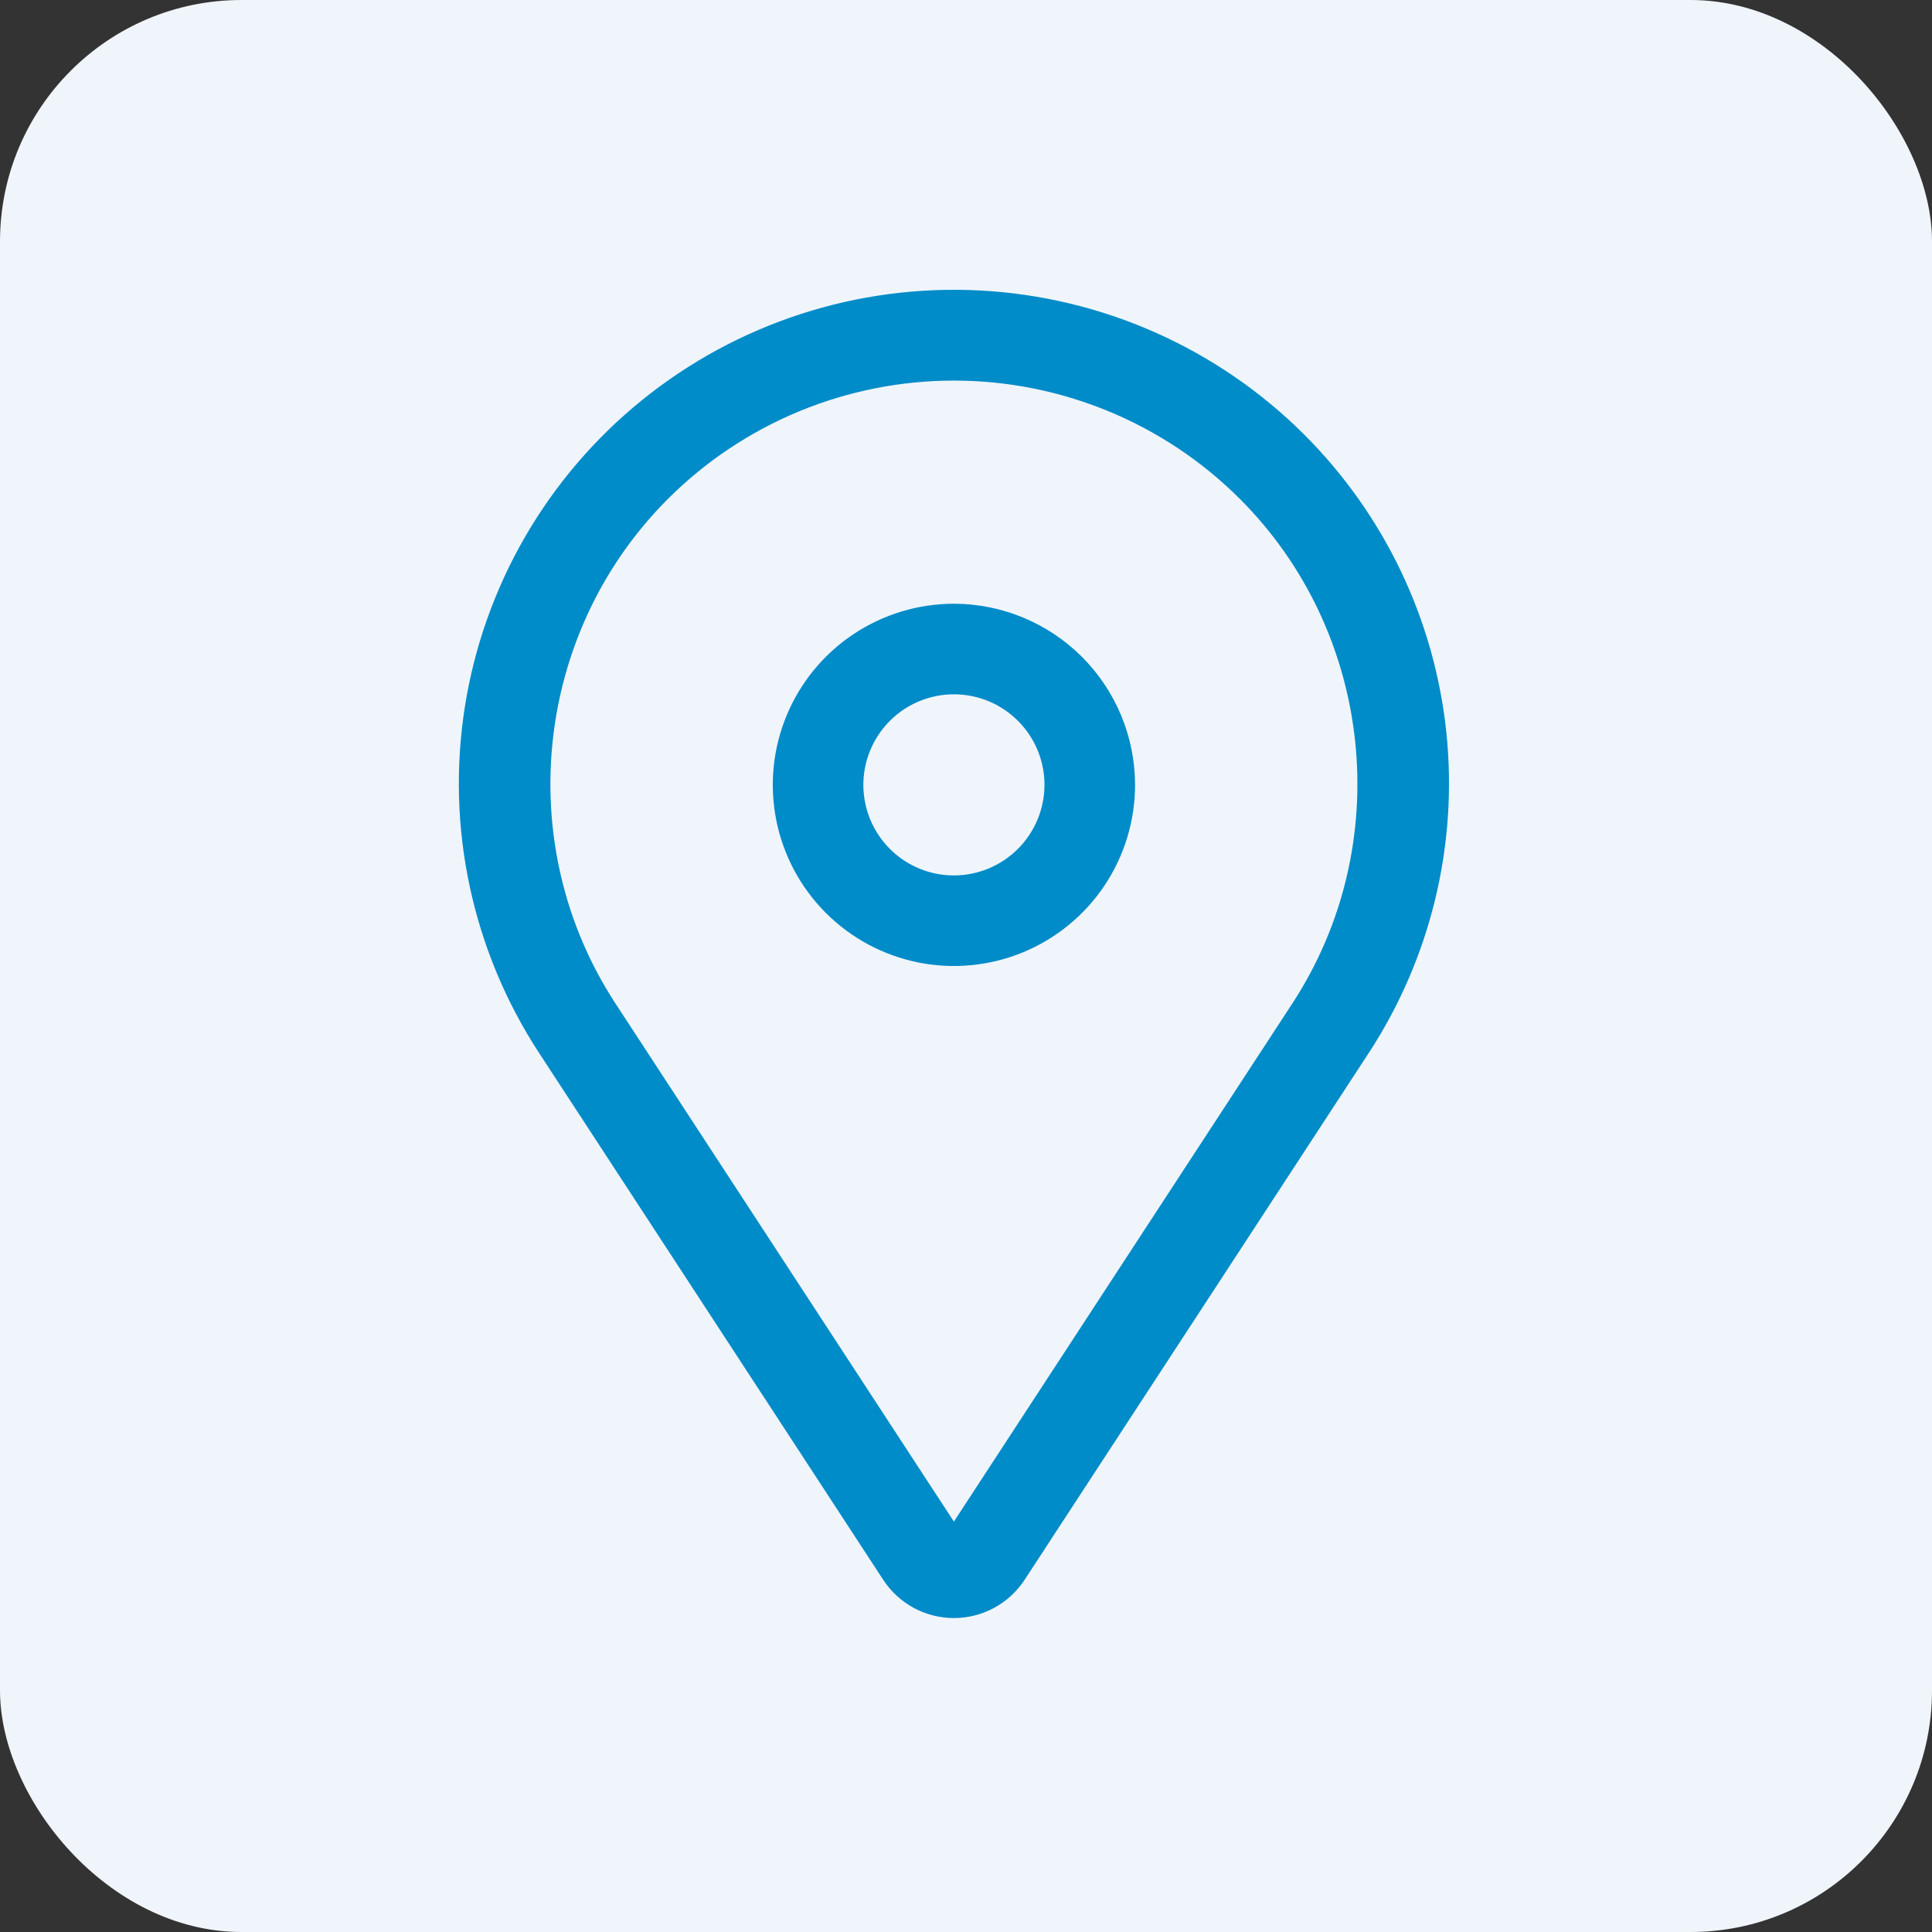
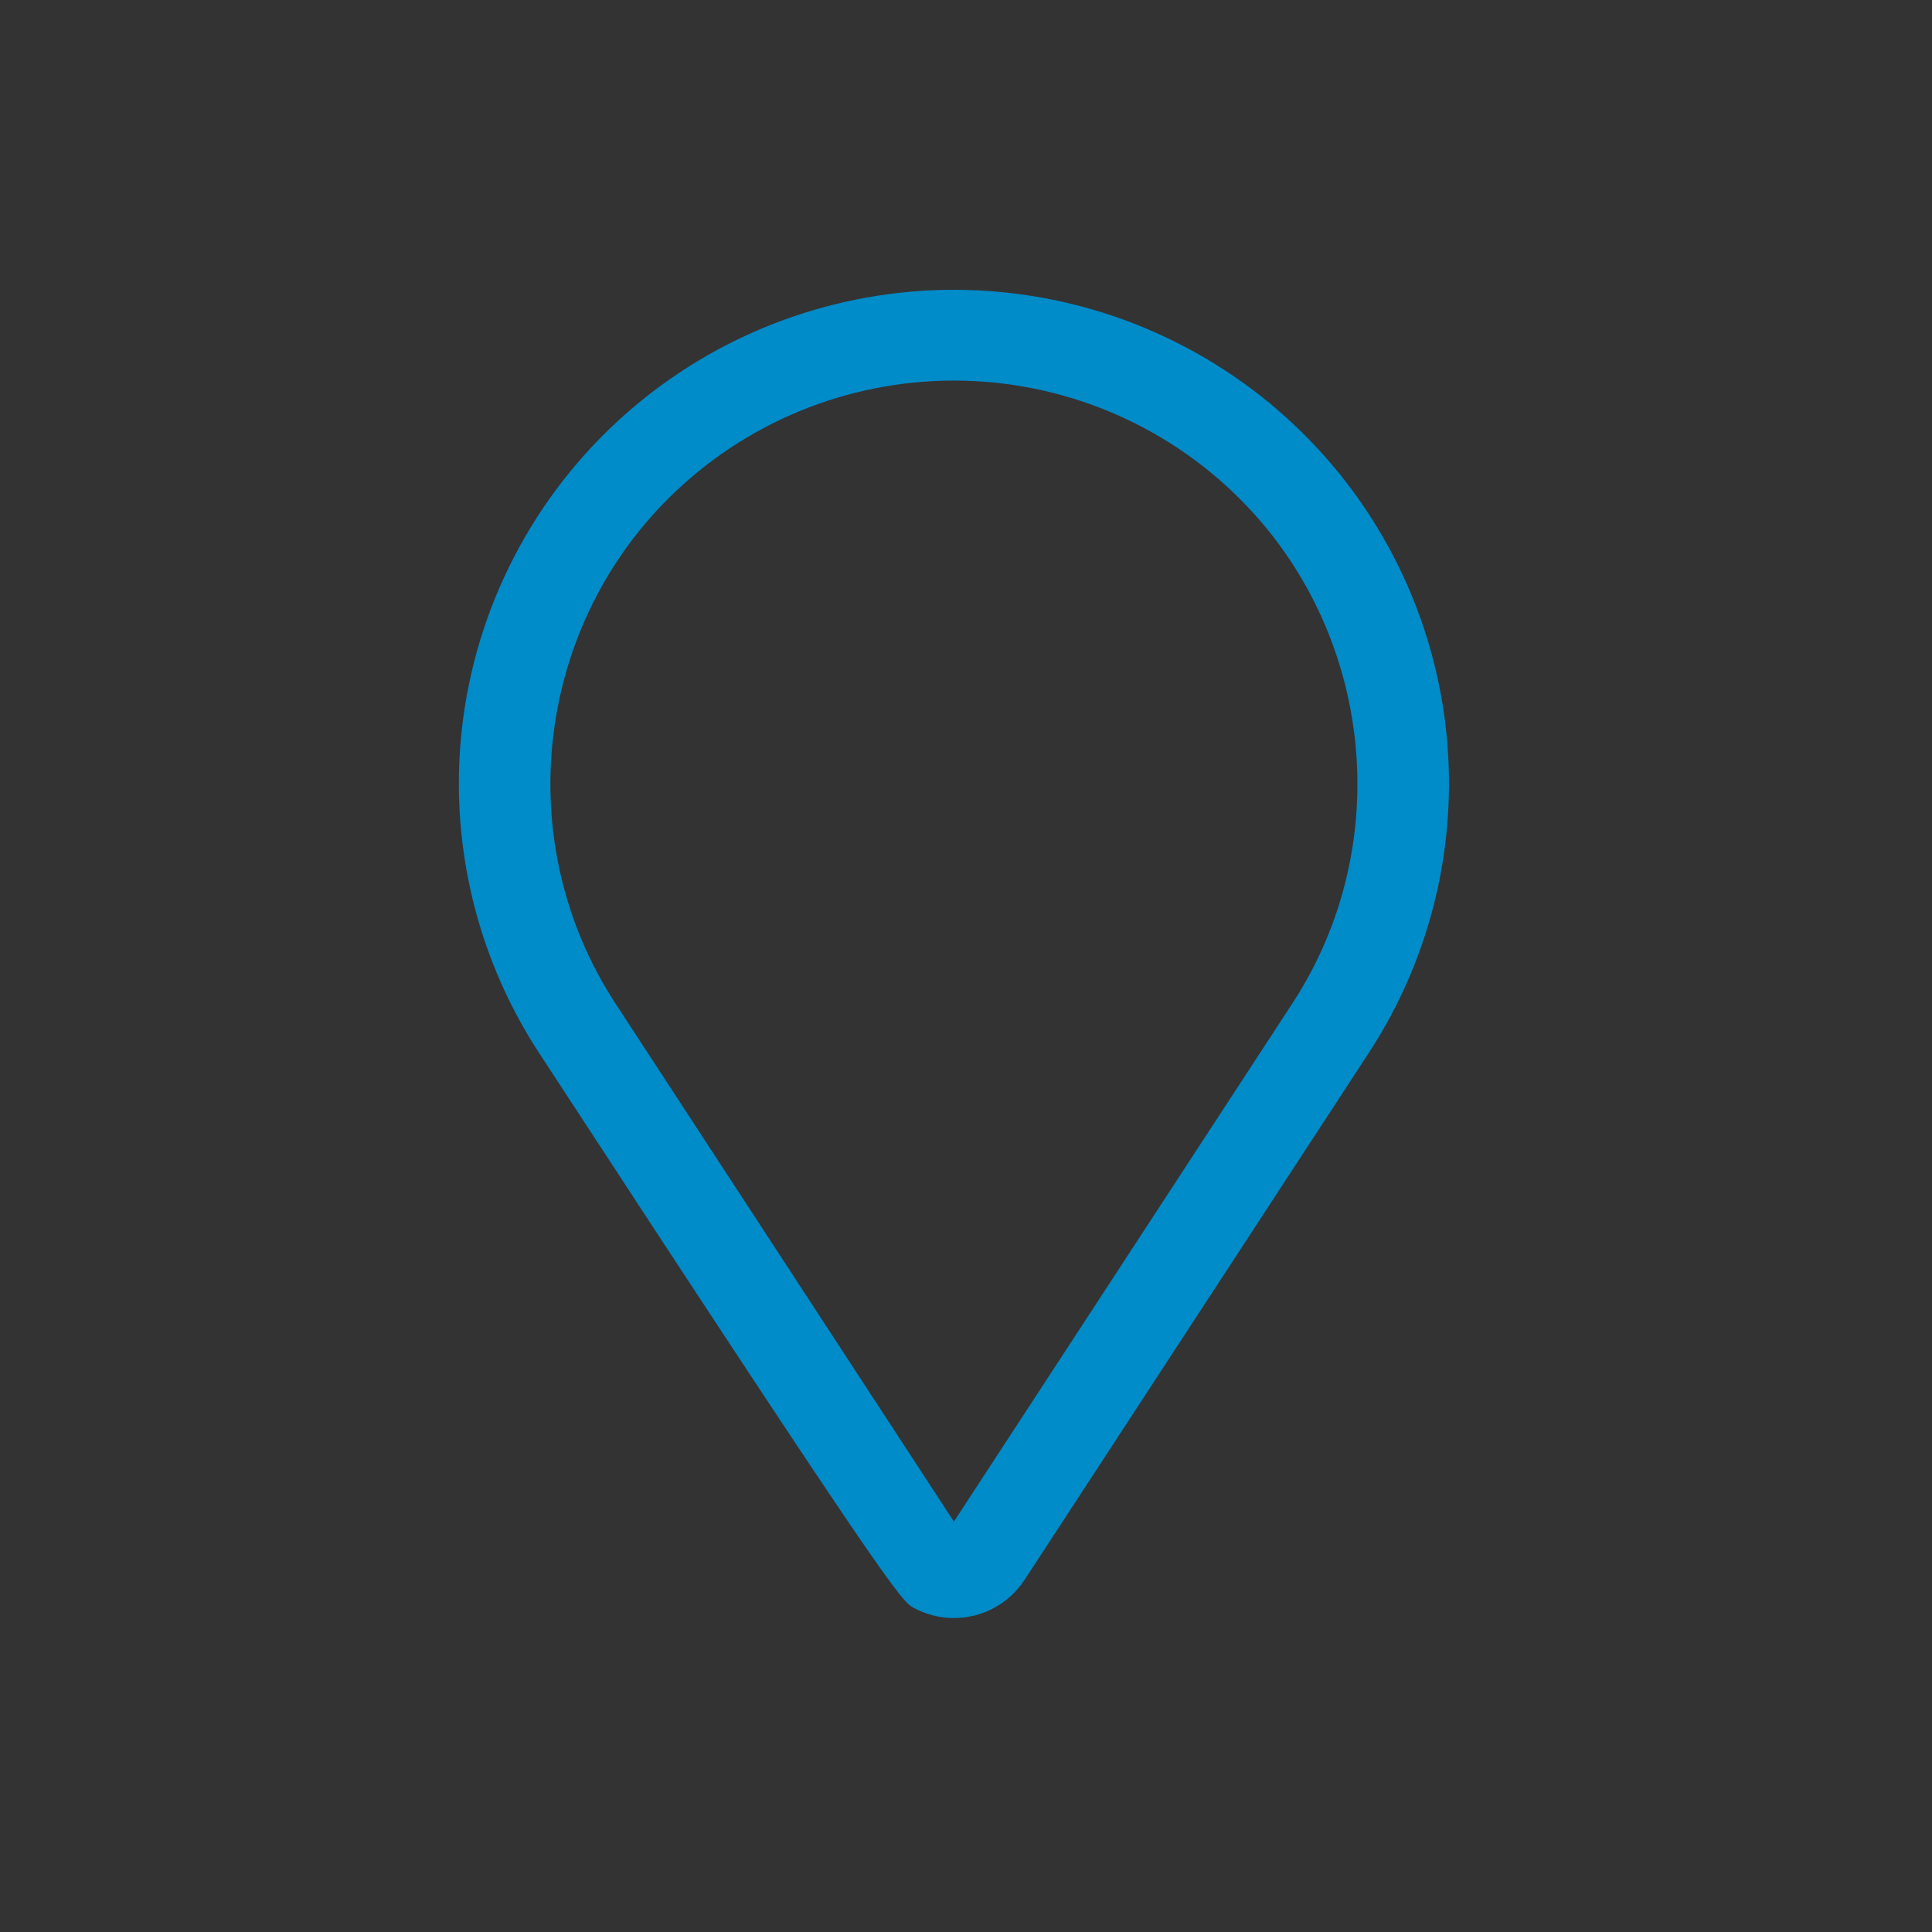
<svg xmlns="http://www.w3.org/2000/svg" width="80" height="80" viewBox="0 0 80 80" fill="none">
  <rect x="0" y="0" width="80" height="80" fill="#333333" stroke="none" />
-   <rect width="80" height="80" rx="10" fill="#EFF5FA" />
-   <path d="M39.5 25C38.017 25 36.567 25.44 35.333 26.264C34.1 27.088 33.139 28.259 32.571 29.63C32.003 31 31.855 32.508 32.144 33.963C32.434 35.418 33.148 36.754 34.197 37.803C35.246 38.852 36.582 39.566 38.037 39.856C39.492 40.145 41 39.997 42.37 39.429C43.741 38.861 44.912 37.9 45.736 36.667C46.56 35.433 47 33.983 47 32.5C46.998 30.512 46.207 28.605 44.801 27.199C43.395 25.793 41.488 25.002 39.5 25ZM39.5 36.25C38.758 36.25 38.033 36.03 37.417 35.618C36.8 35.206 36.319 34.62 36.035 33.935C35.752 33.25 35.677 32.496 35.822 31.768C35.967 31.041 36.324 30.373 36.848 29.848C37.373 29.324 38.041 28.967 38.768 28.822C39.496 28.677 40.25 28.752 40.935 29.035C41.62 29.319 42.206 29.8 42.618 30.417C43.03 31.033 43.25 31.758 43.25 32.5C43.249 33.494 42.853 34.447 42.15 35.15C41.447 35.853 40.494 36.249 39.5 36.25Z" fill="#008BC9" />
-   <path d="M53.995 17.986C50.411 14.413 45.627 12.29 40.565 12.028C35.504 11.765 30.524 13.382 26.588 16.565C22.651 19.749 20.037 24.273 19.249 29.266C18.461 34.259 19.556 39.365 22.322 43.601L36.574 65.419C36.891 65.904 37.325 66.303 37.835 66.579C38.346 66.855 38.918 67 39.499 67C40.08 67 40.652 66.855 41.163 66.579C41.674 66.303 42.107 65.904 42.425 65.419L56.677 43.601C59.243 39.672 60.377 34.983 59.889 30.319C59.401 25.656 57.32 21.302 53.995 17.986ZM53.516 41.547L39.499 63.006L25.482 41.547C21.191 34.979 22.112 26.189 27.67 20.646C29.223 19.097 31.068 17.868 33.097 17.029C35.127 16.191 37.302 15.759 39.499 15.759C41.696 15.759 43.871 16.191 45.901 17.029C47.931 17.868 49.775 19.097 51.328 20.646C56.887 26.189 57.807 34.979 53.516 41.547Z" fill="#008BC9" />
+   <path d="M53.995 17.986C50.411 14.413 45.627 12.29 40.565 12.028C35.504 11.765 30.524 13.382 26.588 16.565C22.651 19.749 20.037 24.273 19.249 29.266C18.461 34.259 19.556 39.365 22.322 43.601C36.891 65.904 37.325 66.303 37.835 66.579C38.346 66.855 38.918 67 39.499 67C40.08 67 40.652 66.855 41.163 66.579C41.674 66.303 42.107 65.904 42.425 65.419L56.677 43.601C59.243 39.672 60.377 34.983 59.889 30.319C59.401 25.656 57.32 21.302 53.995 17.986ZM53.516 41.547L39.499 63.006L25.482 41.547C21.191 34.979 22.112 26.189 27.67 20.646C29.223 19.097 31.068 17.868 33.097 17.029C35.127 16.191 37.302 15.759 39.499 15.759C41.696 15.759 43.871 16.191 45.901 17.029C47.931 17.868 49.775 19.097 51.328 20.646C56.887 26.189 57.807 34.979 53.516 41.547Z" fill="#008BC9" />
</svg>